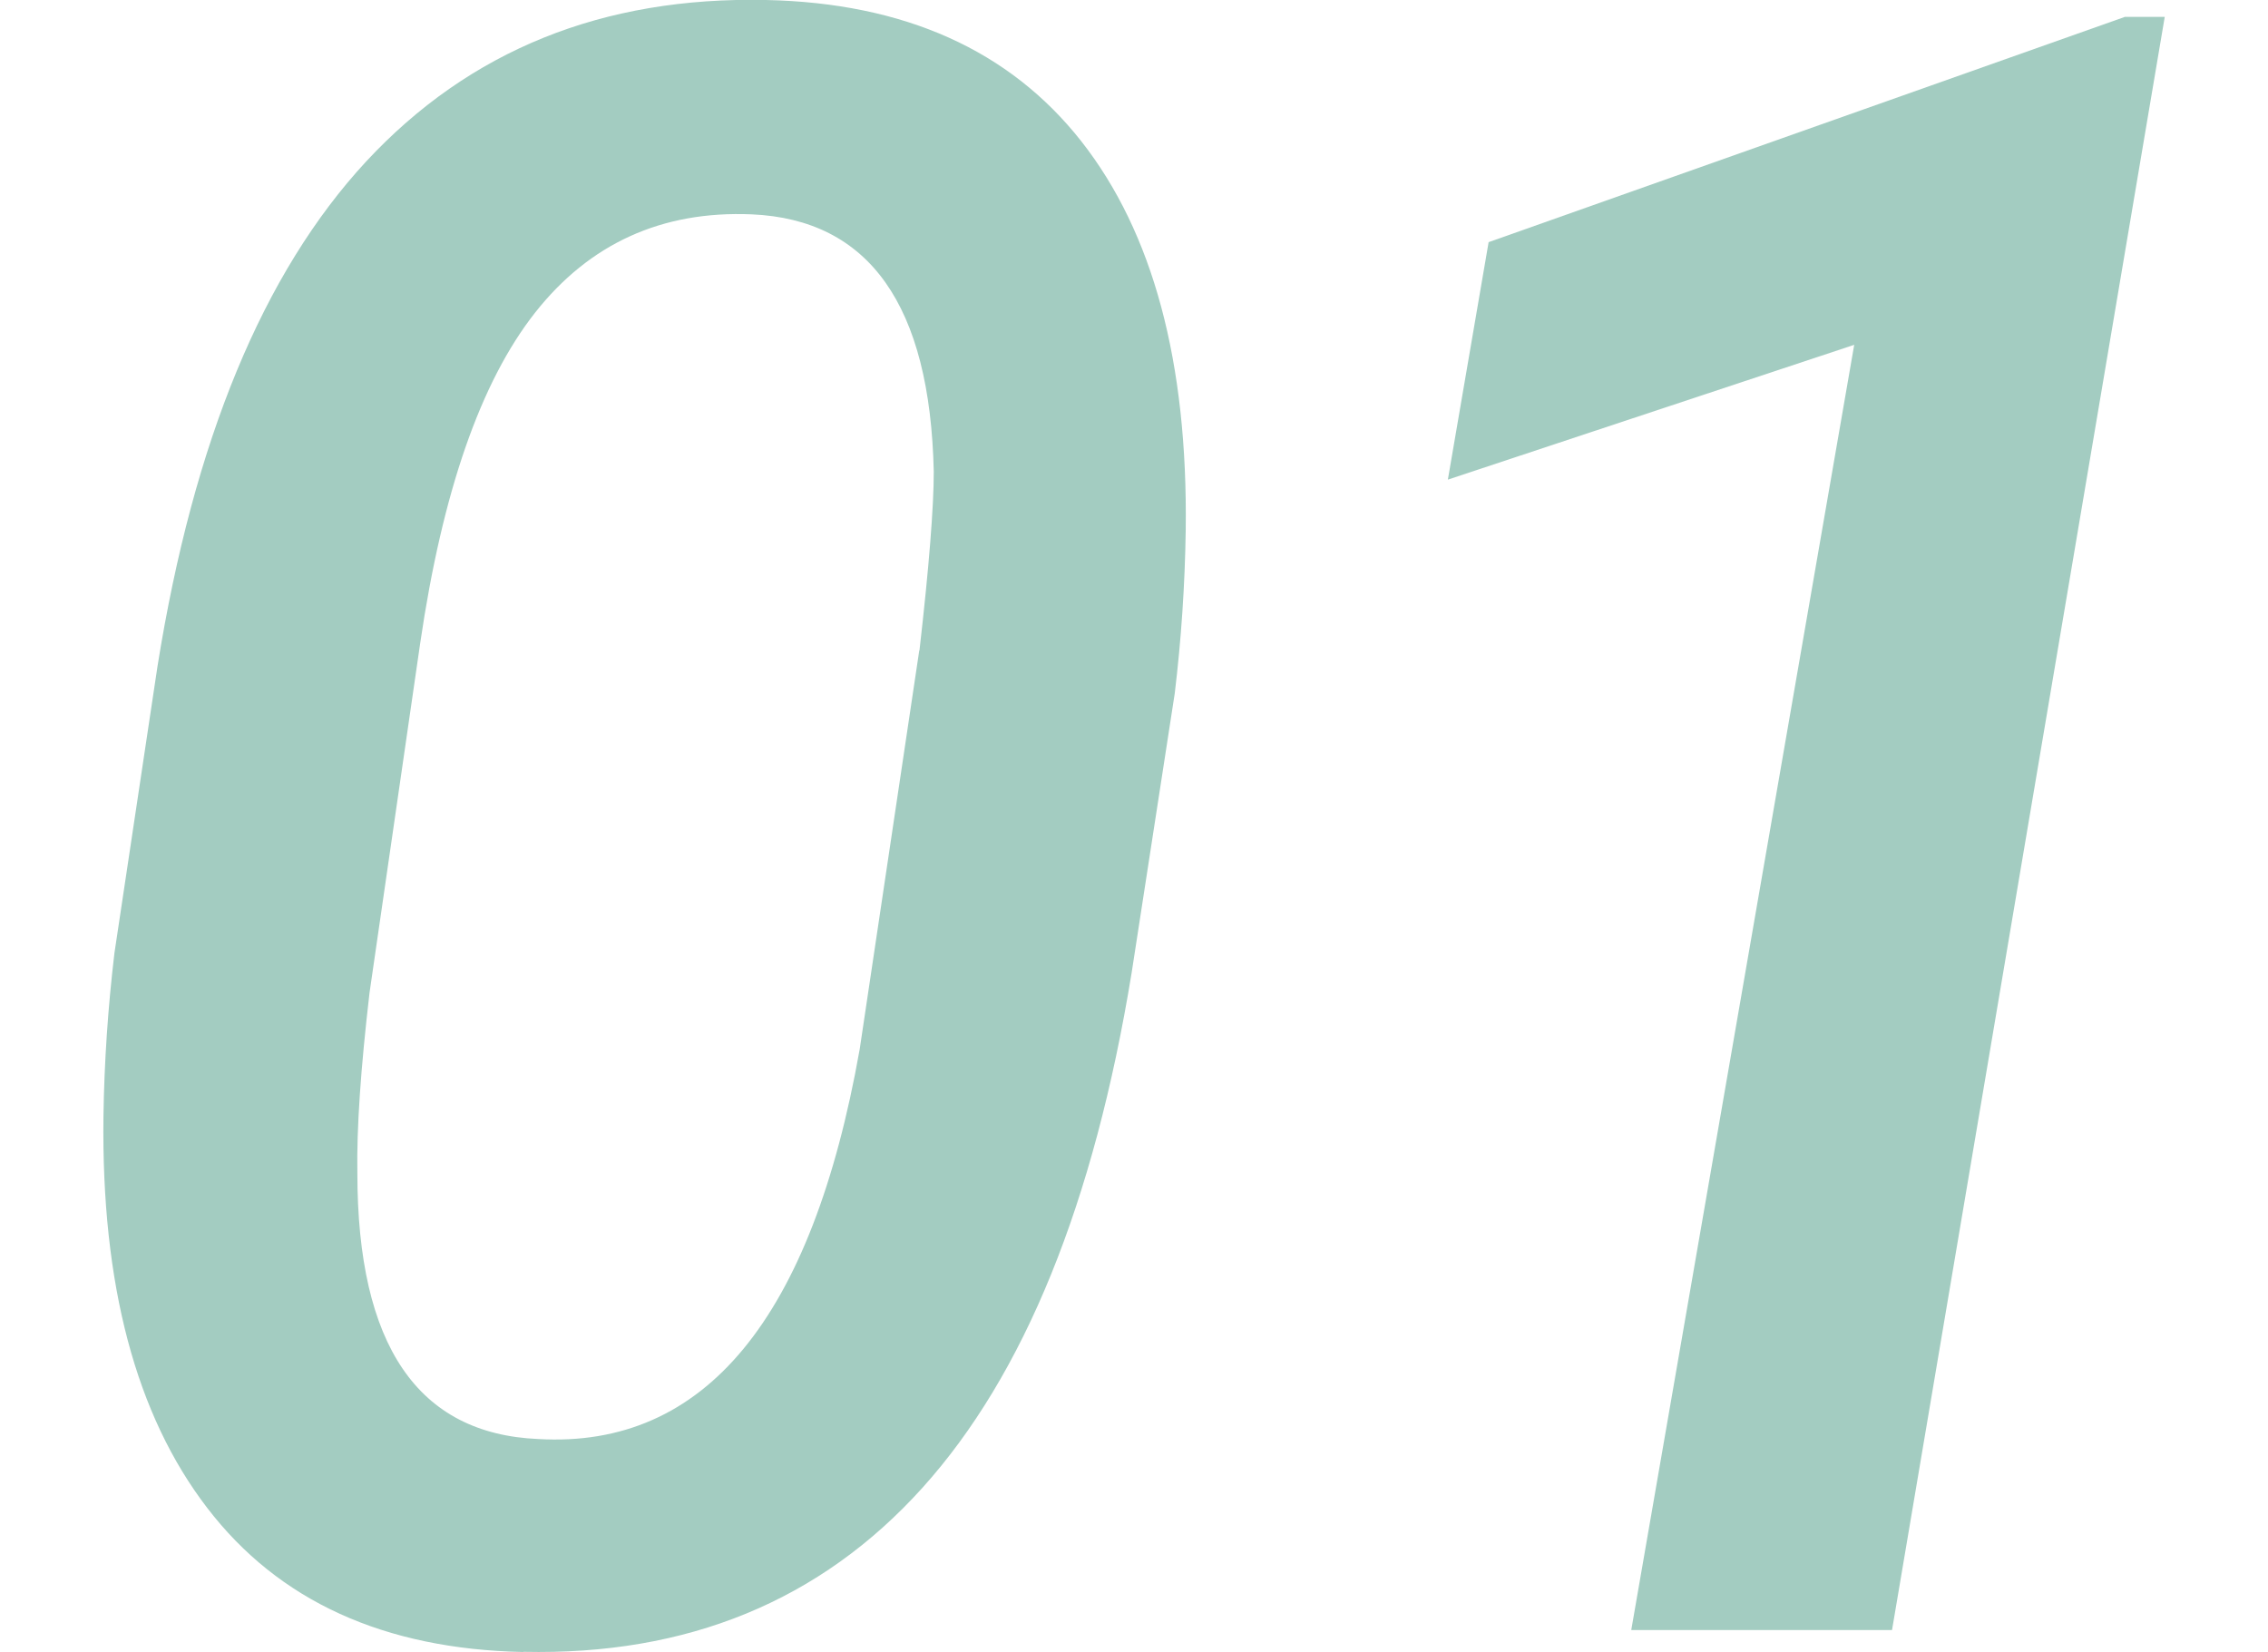
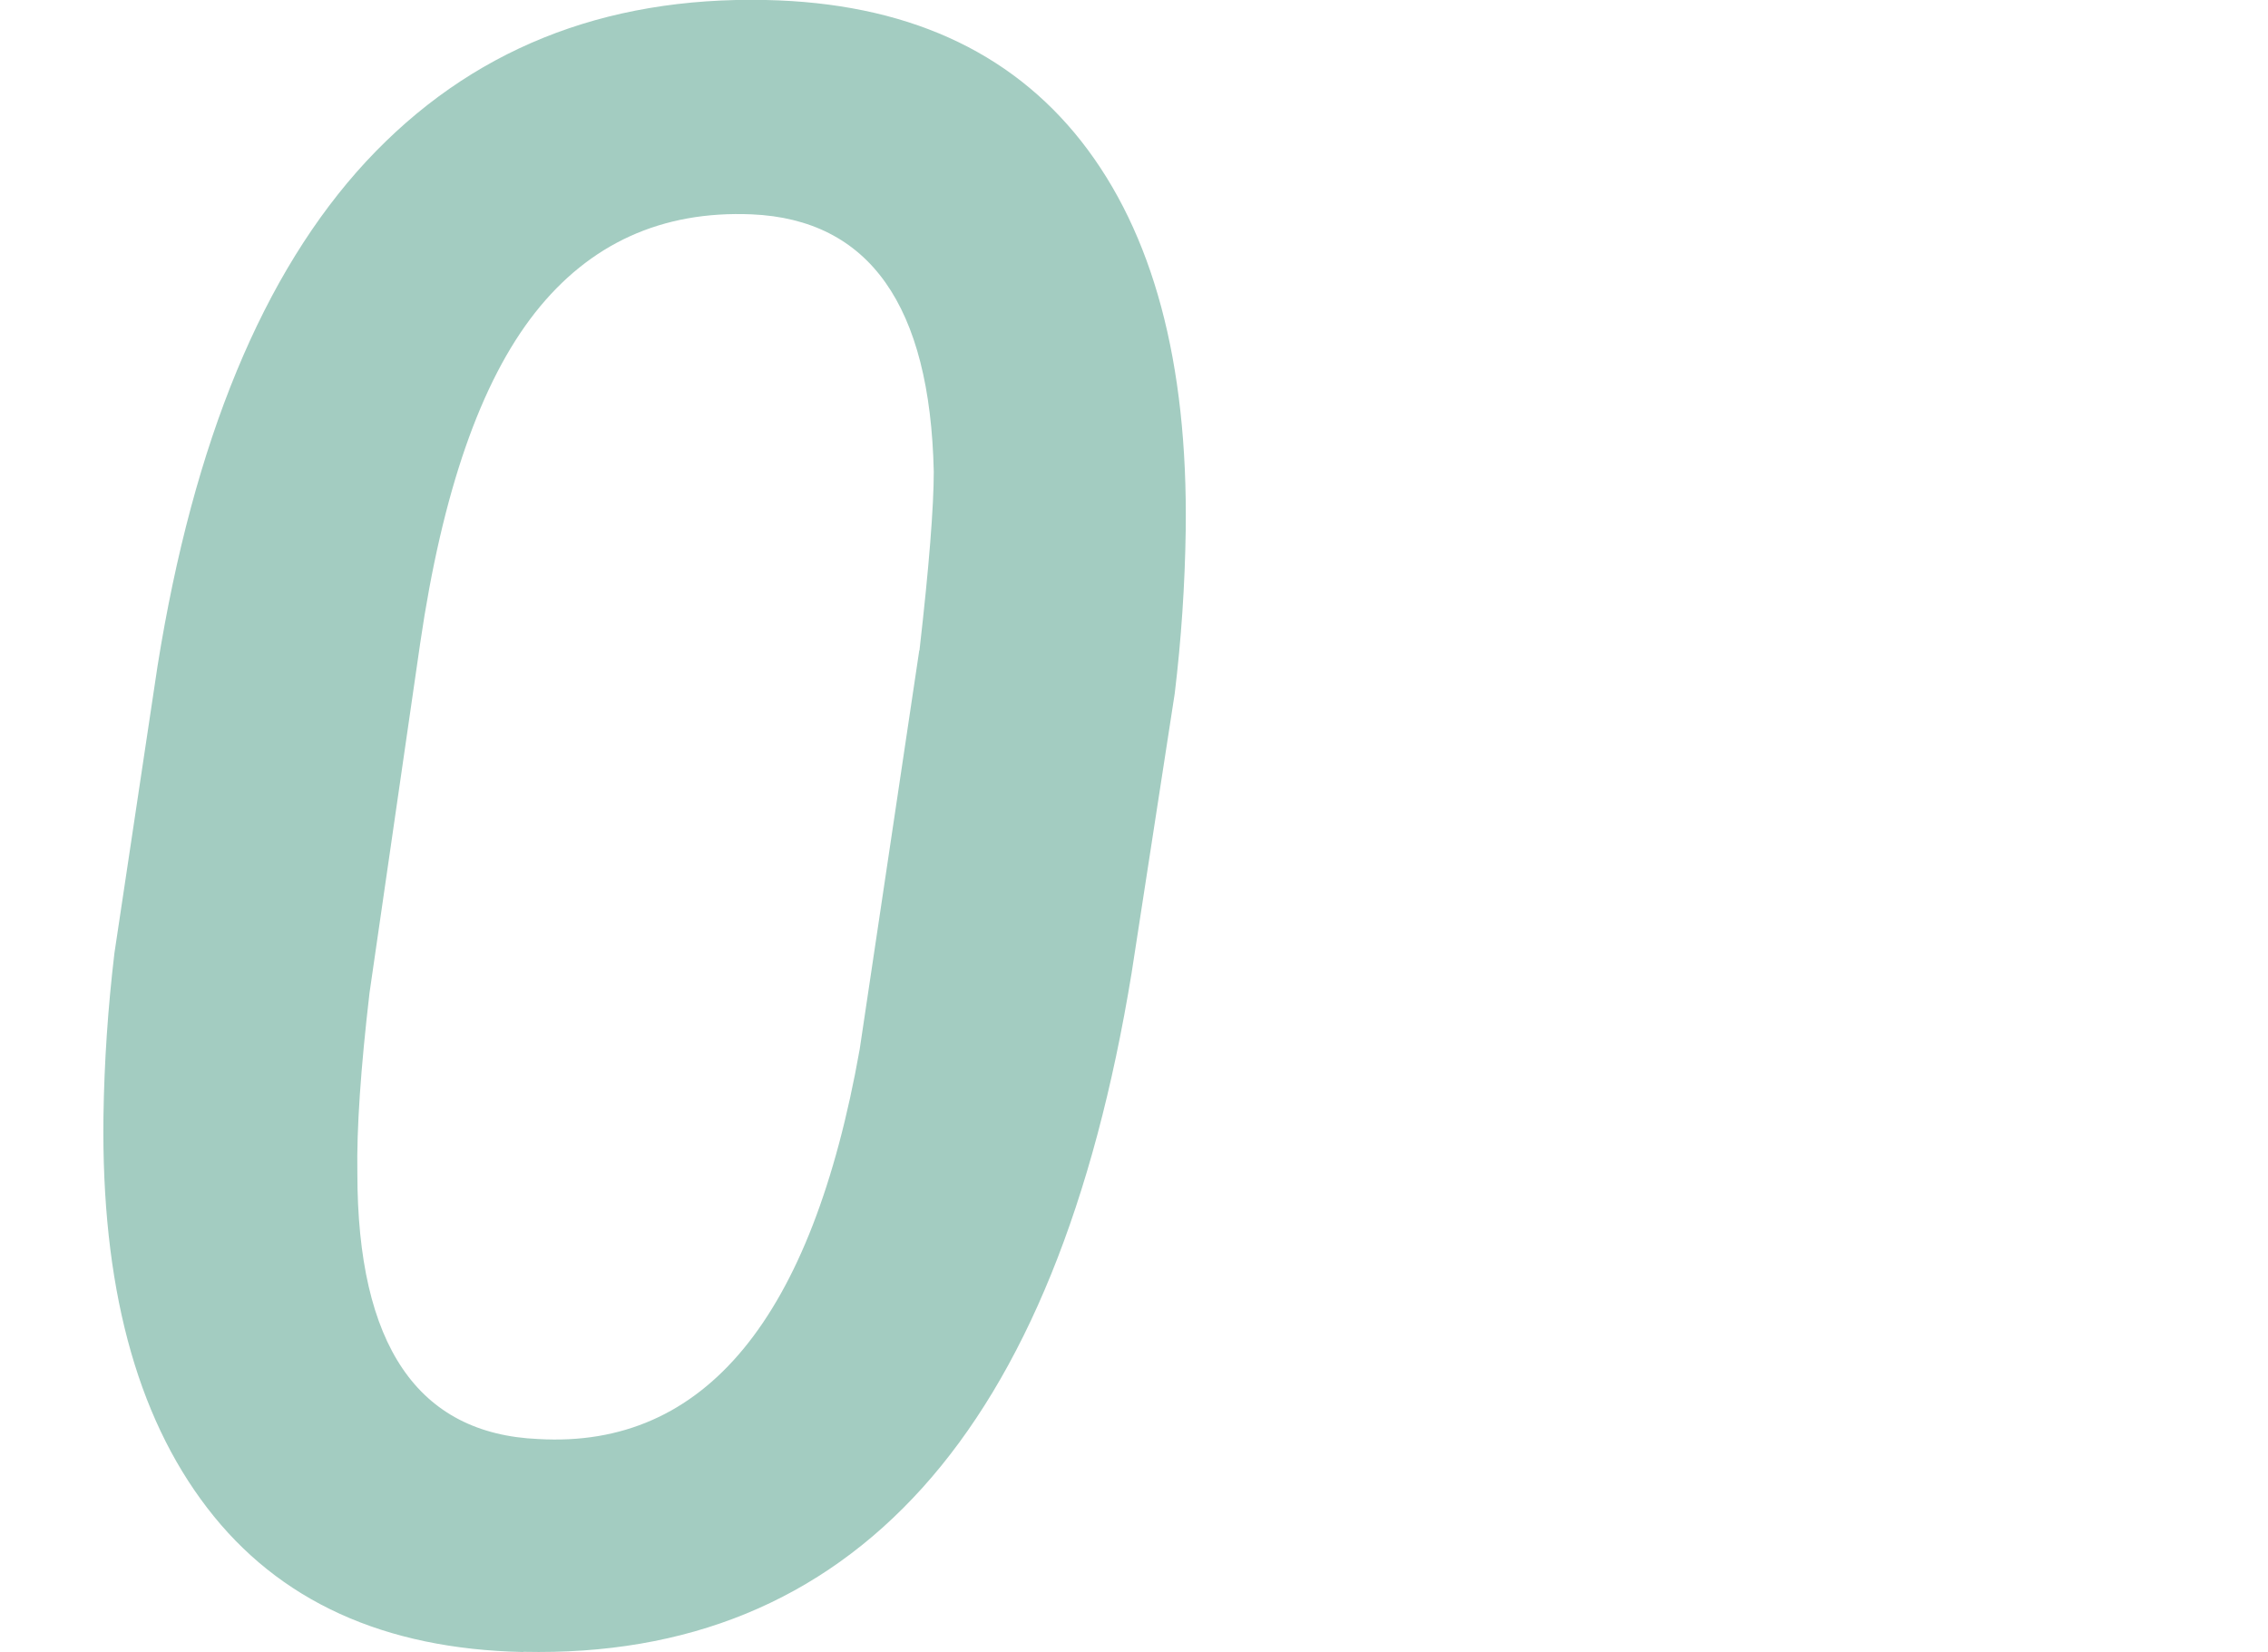
<svg xmlns="http://www.w3.org/2000/svg" id="_レイヤー_2" viewBox="0 0 115.76 84.33">
  <defs>
    <style>.cls-1{fill:none;}.cls-2{fill:#a3ccc1;}</style>
  </defs>
  <g id="_内容">
    <g>
      <g>
        <path class="cls-2" d="M26.7,84.32c-7.1-.15-12.48-2.6-16.12-7.35-3.65-4.75-5.41-11.41-5.3-19.98,.04-2.78,.23-5.56,.56-8.34l2.2-14.65c1.84-11.5,5.39-20.08,10.65-25.76C23.96,2.57,30.76-.18,39.1,0c7.06,.15,12.43,2.56,16.09,7.21,3.66,4.66,5.44,11.27,5.33,19.84-.04,2.82-.23,5.6-.56,8.34l-2.2,14.26c-1.92,11.76-5.48,20.52-10.68,26.29-5.2,5.77-12,8.56-20.37,8.37Zm20.23-51.12c.49-4.28,.73-7.33,.73-9.13-.19-8.49-3.29-12.87-9.3-13.13-4.58-.19-8.27,1.49-11.05,5.02-2.78,3.53-4.73,9.15-5.86,16.85l-2.59,17.87c-.45,3.87-.66,6.93-.62,9.19,0,8.79,3.08,13.32,9.24,13.58,8.49,.49,13.96-6.14,16.4-19.9l3.04-20.35Z" />
-         <path class="cls-2" d="M96.56,83.2h-13.3l11.38-65.6-20.74,6.88,2.08-12.12L108.46,.86h2.03l-13.92,82.34Z" />
      </g>
      <rect class="cls-1" width="115.76" height="84.33" />
    </g>
  </g>
</svg>